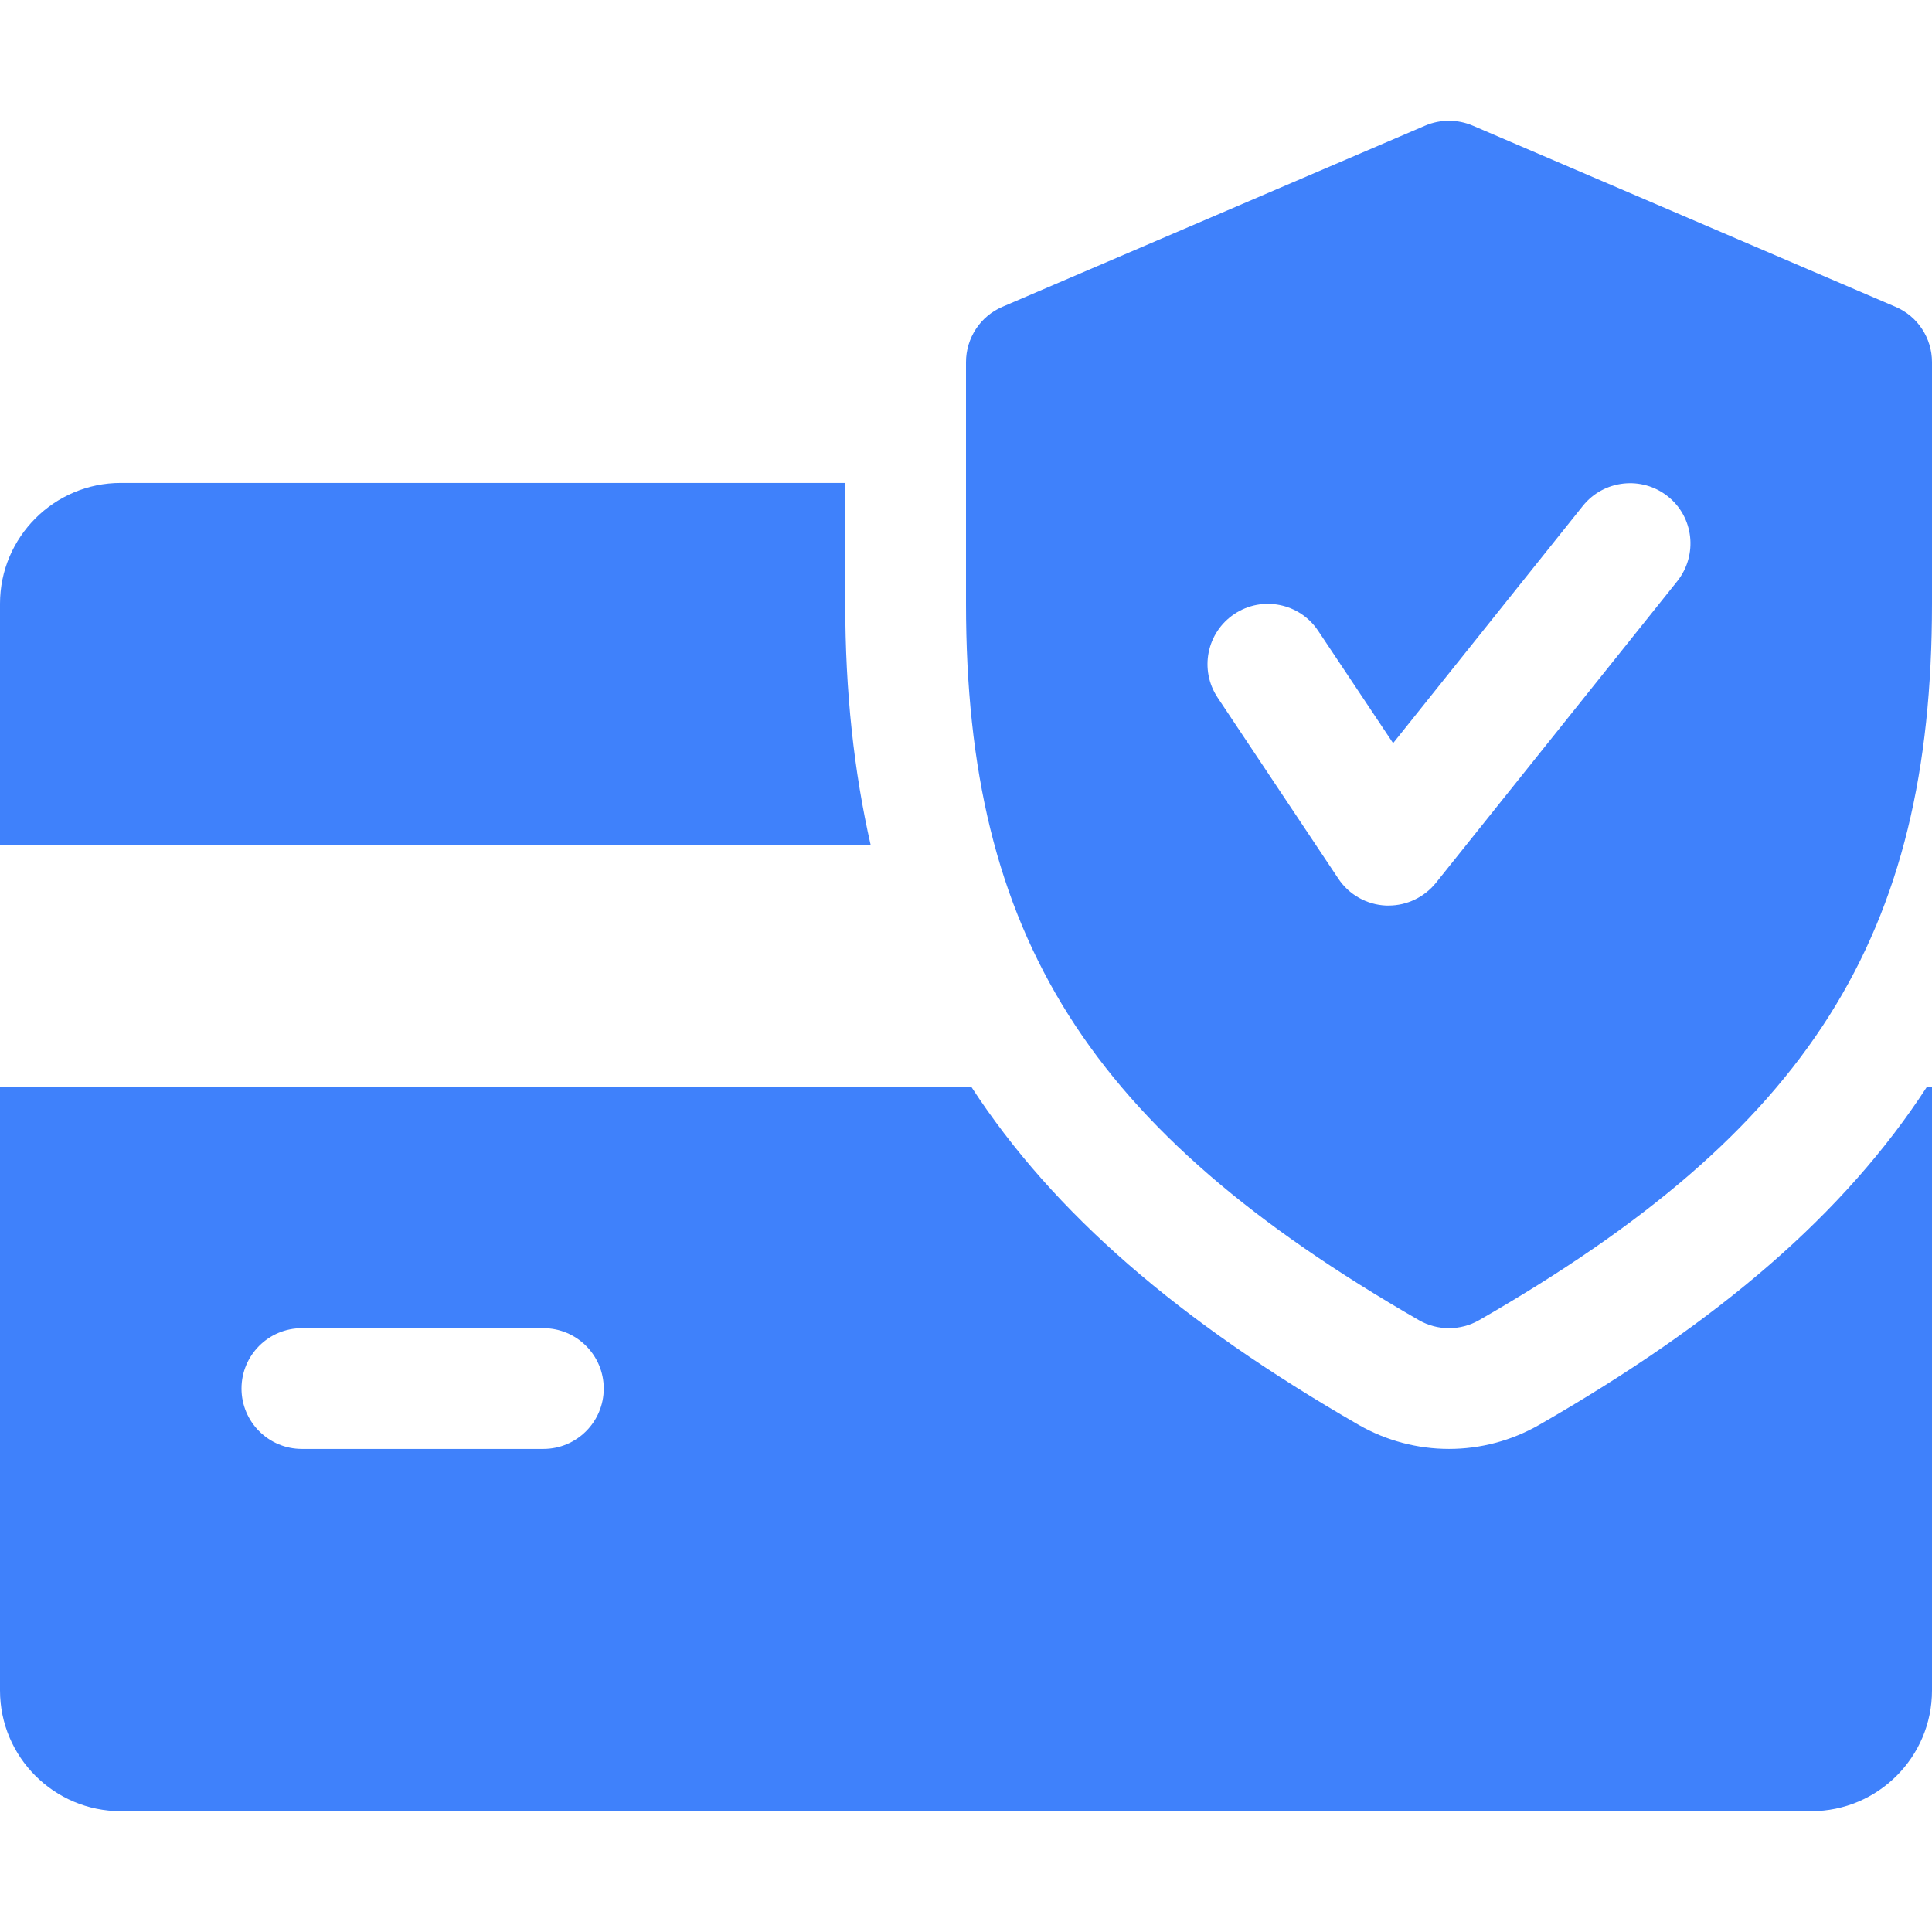
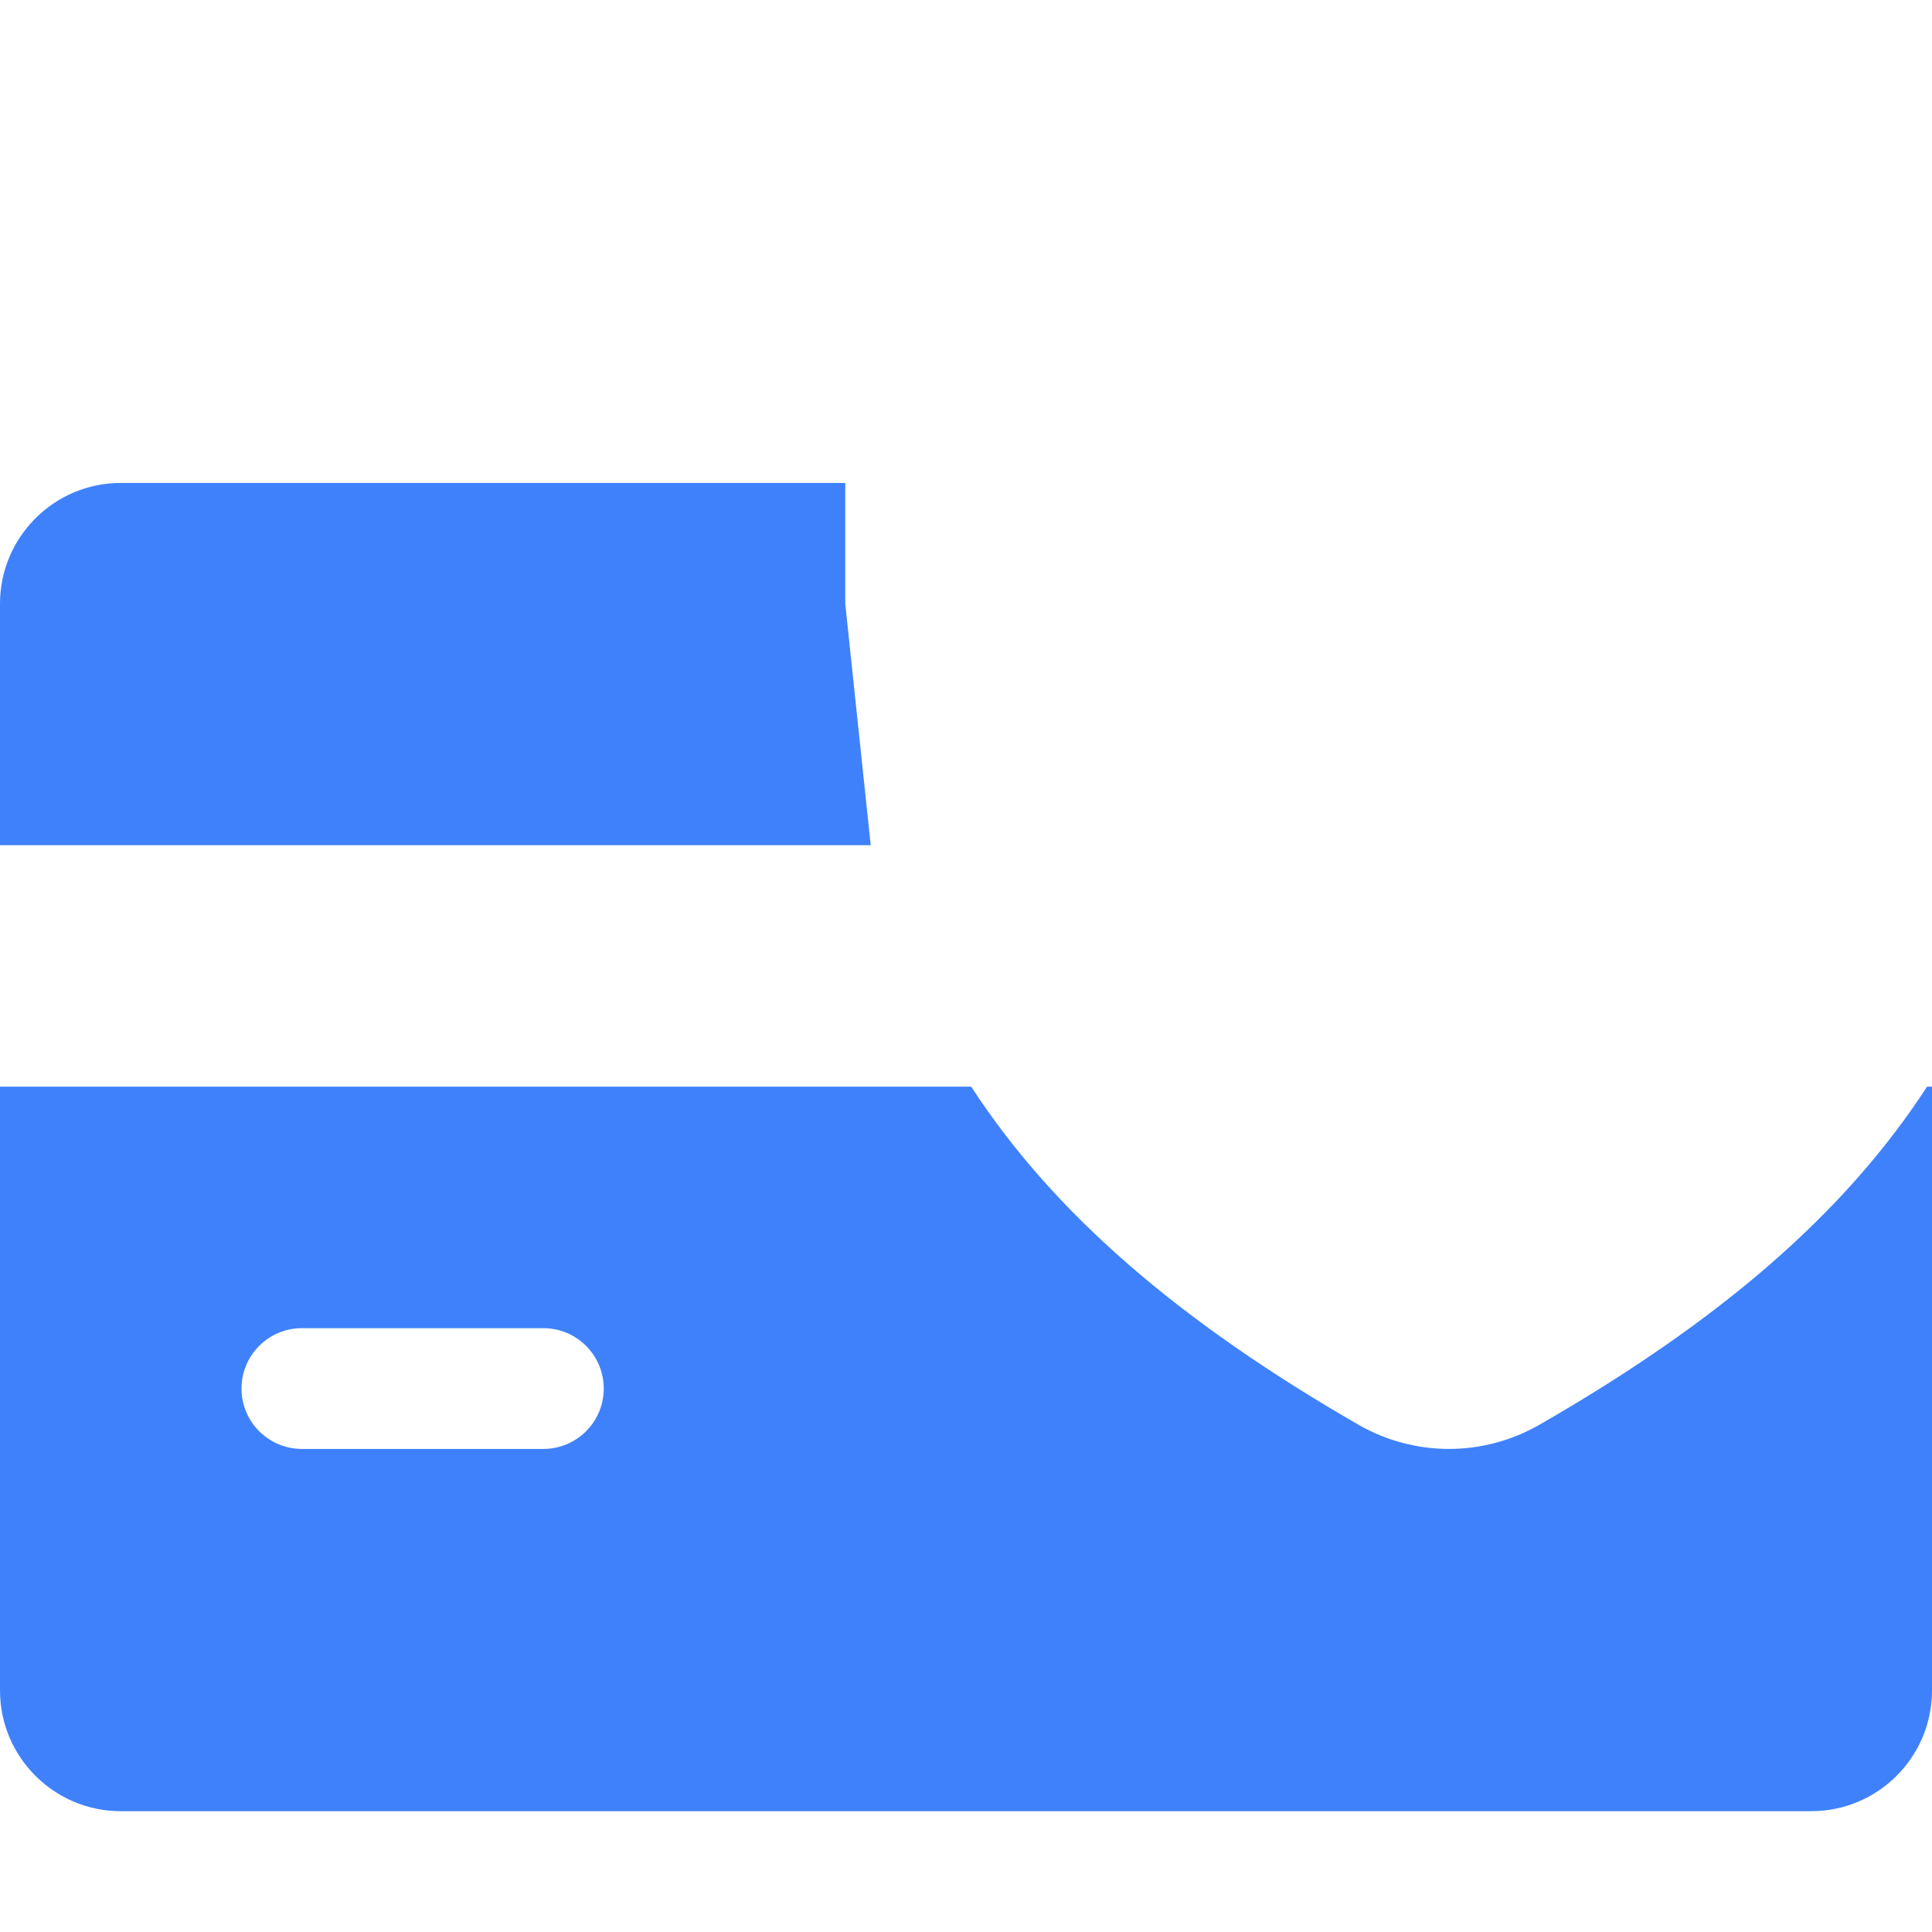
<svg xmlns="http://www.w3.org/2000/svg" width="56" height="56" viewBox="0 0 56 56" fill="none">
-   <path d="M24.5 17.498V13.998H3.5C1.571 13.998 0 15.569 0 17.498V24.498H25.238C24.752 22.36 24.5 20.056 24.5 17.498ZM55.856 31.498C53.469 35.176 49.83 38.306 44.614 41.301C43.813 41.76 42.91 41.998 42 41.998C41.09 41.998 40.187 41.76 39.396 41.309C34.181 38.306 30.541 35.173 28.151 31.498H0V48.998C0 50.93 1.571 52.498 3.5 52.498H52.5C54.432 52.498 56 50.93 56 48.998V31.498H55.856ZM15.75 41.998H8.75C7.784 41.998 7 41.214 7 40.248C7 39.282 7.784 38.498 8.75 38.498H15.75C16.716 38.498 17.5 39.282 17.5 40.248C17.5 41.214 16.716 41.998 15.75 41.998Z" fill="#3F81FB" />
-   <path d="M54.94 8.892L42.69 3.642C42.471 3.548 42.236 3.5 41.998 3.5C41.761 3.5 41.526 3.548 41.307 3.642L29.057 8.892C28.416 9.165 28 9.798 28 10.498V17.498C28 27.127 31.559 32.755 41.129 38.267C41.398 38.421 41.699 38.498 42 38.498C42.301 38.498 42.602 38.421 42.871 38.267C52.441 32.769 56 27.141 56 17.498V10.498C56 9.798 55.584 9.165 54.94 8.892ZM48.618 16.844L41.618 25.594C41.282 26.007 40.779 26.248 40.25 26.248H40.176C39.901 26.236 39.633 26.16 39.393 26.025C39.152 25.89 38.947 25.7 38.794 25.471L35.294 20.221C34.758 19.416 34.975 18.331 35.781 17.796C36.578 17.264 37.667 17.474 38.206 18.282L40.38 21.541L45.882 14.66C46.487 13.907 47.59 13.788 48.342 14.387C49.098 14.985 49.217 16.088 48.618 16.844Z" fill="#3F81FB" />
+   <path d="M24.5 17.498V13.998H3.5C1.571 13.998 0 15.569 0 17.498V24.498H25.238ZM55.856 31.498C53.469 35.176 49.83 38.306 44.614 41.301C43.813 41.76 42.91 41.998 42 41.998C41.09 41.998 40.187 41.76 39.396 41.309C34.181 38.306 30.541 35.173 28.151 31.498H0V48.998C0 50.93 1.571 52.498 3.5 52.498H52.5C54.432 52.498 56 50.93 56 48.998V31.498H55.856ZM15.75 41.998H8.75C7.784 41.998 7 41.214 7 40.248C7 39.282 7.784 38.498 8.75 38.498H15.75C16.716 38.498 17.5 39.282 17.5 40.248C17.5 41.214 16.716 41.998 15.75 41.998Z" fill="#3F81FB" />
</svg>